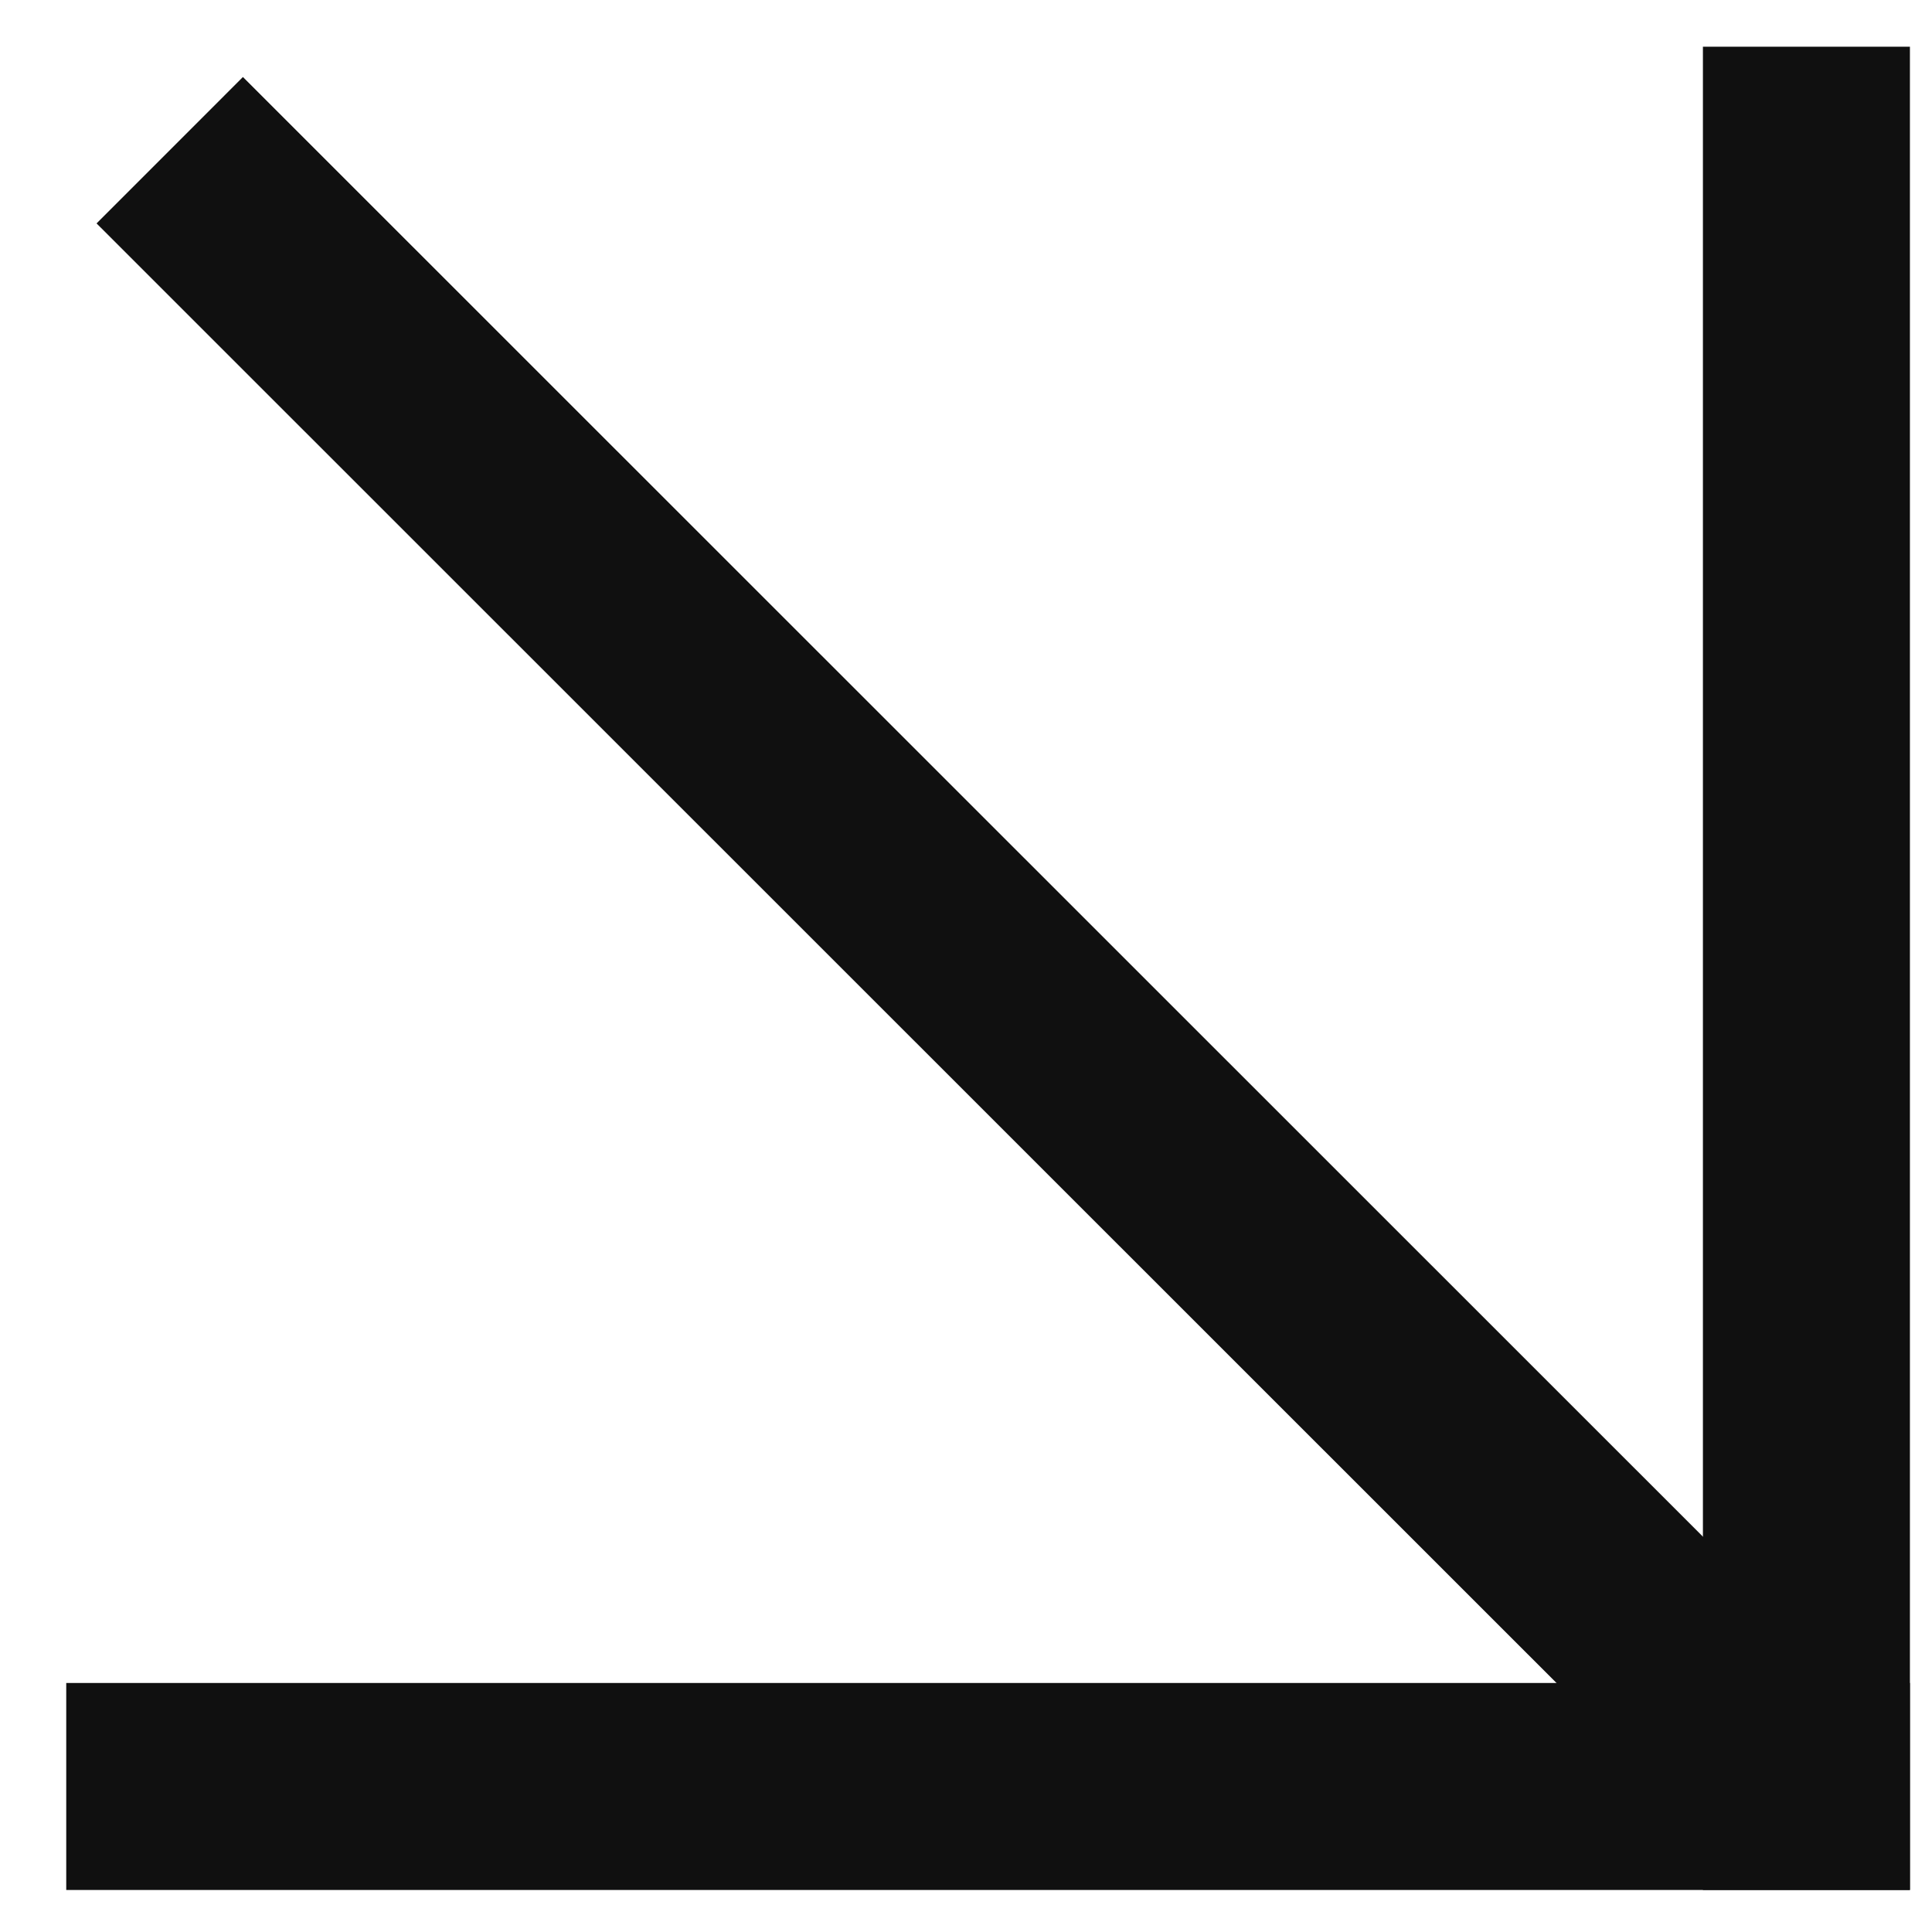
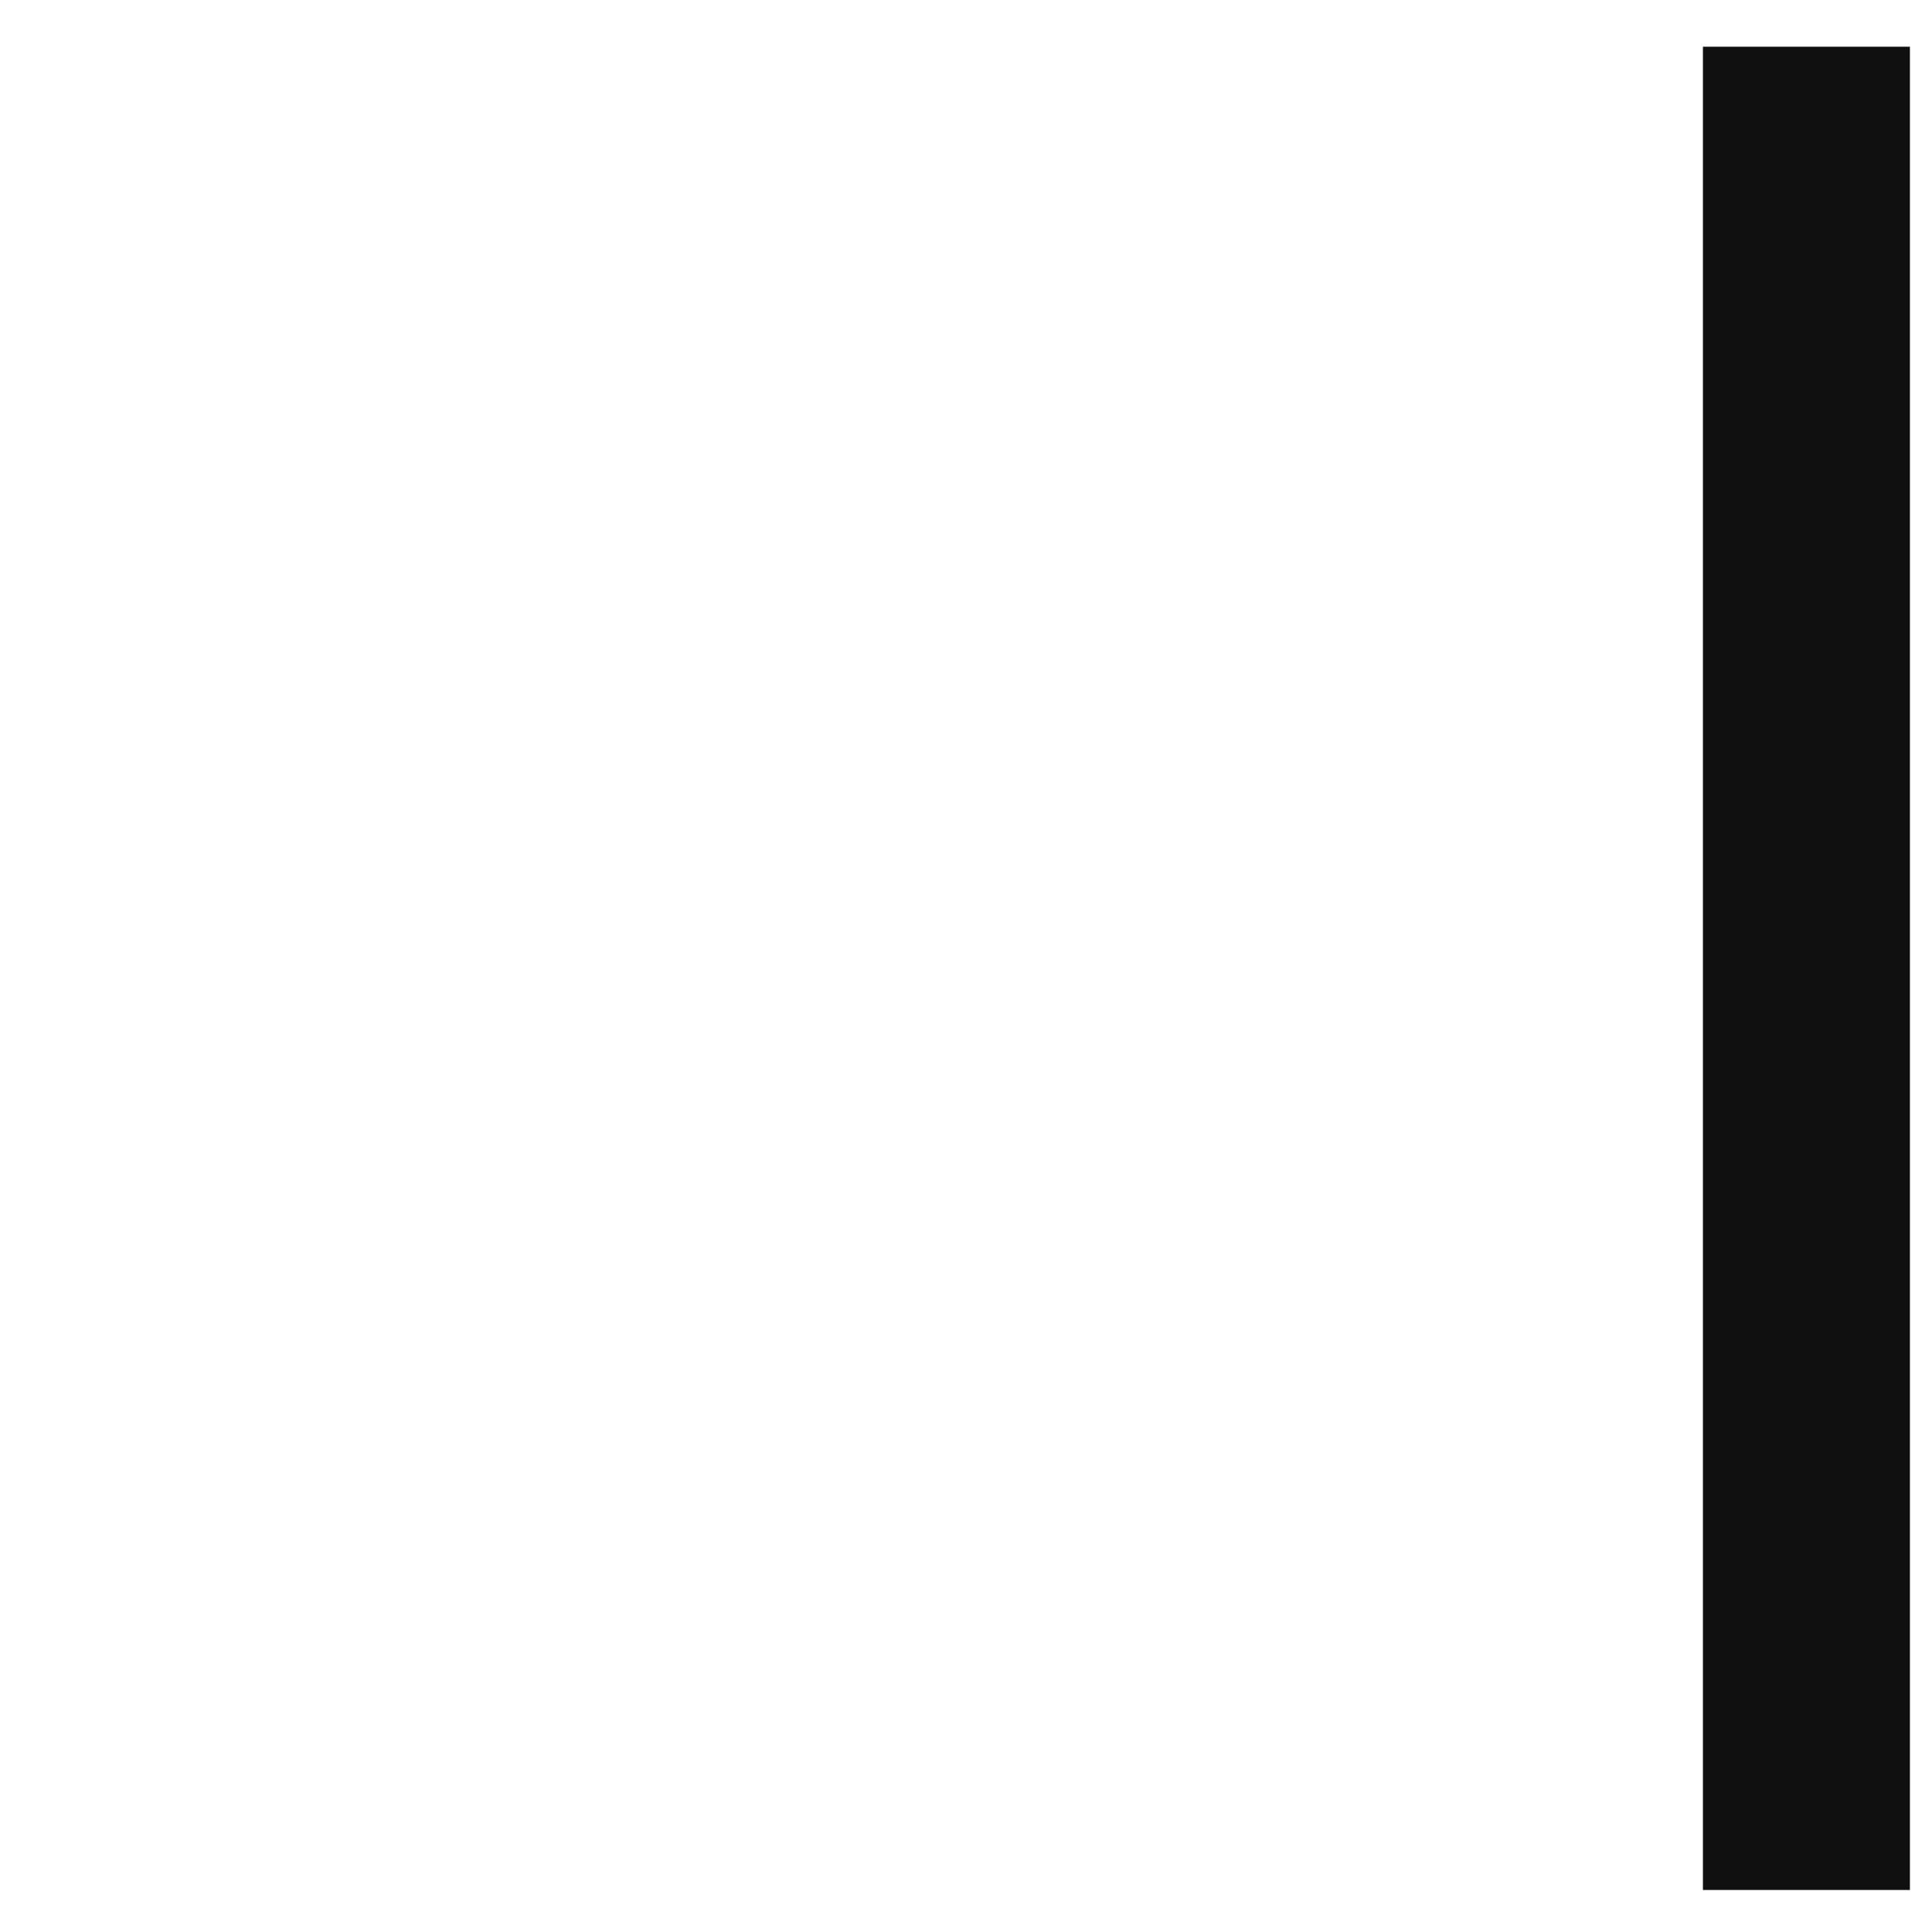
<svg xmlns="http://www.w3.org/2000/svg" width="28px" height="28px" viewBox="0 0 28 28" version="1.1">
  <title>Group 2</title>
  <g id="Page-1" stroke="none" stroke-width="1" fill="none" fill-rule="evenodd">
    <g id="Artboard-5" transform="translate(-1099, -2798)" stroke="#101010" stroke-width="3">
      <g id="Group-2" transform="translate(1101.46, 2800.177)">
        <g id="Group" transform="translate(-0, 0)">
-           <line x1="1.13686838e-13" y1="23.714" x2="23.72" y2="23.714" id="Stroke-2664" stroke-linecap="square" />
-           <line x1="1.13686838e-13" y1="0" x2="23.72" y2="23.714" id="Stroke-2666" />
-         </g>
+           </g>
        <line x1="23.72" y1="0" x2="23.72" y2="23.714" id="Stroke-2665" stroke-linecap="square" />
      </g>
    </g>
  </g>
</svg>